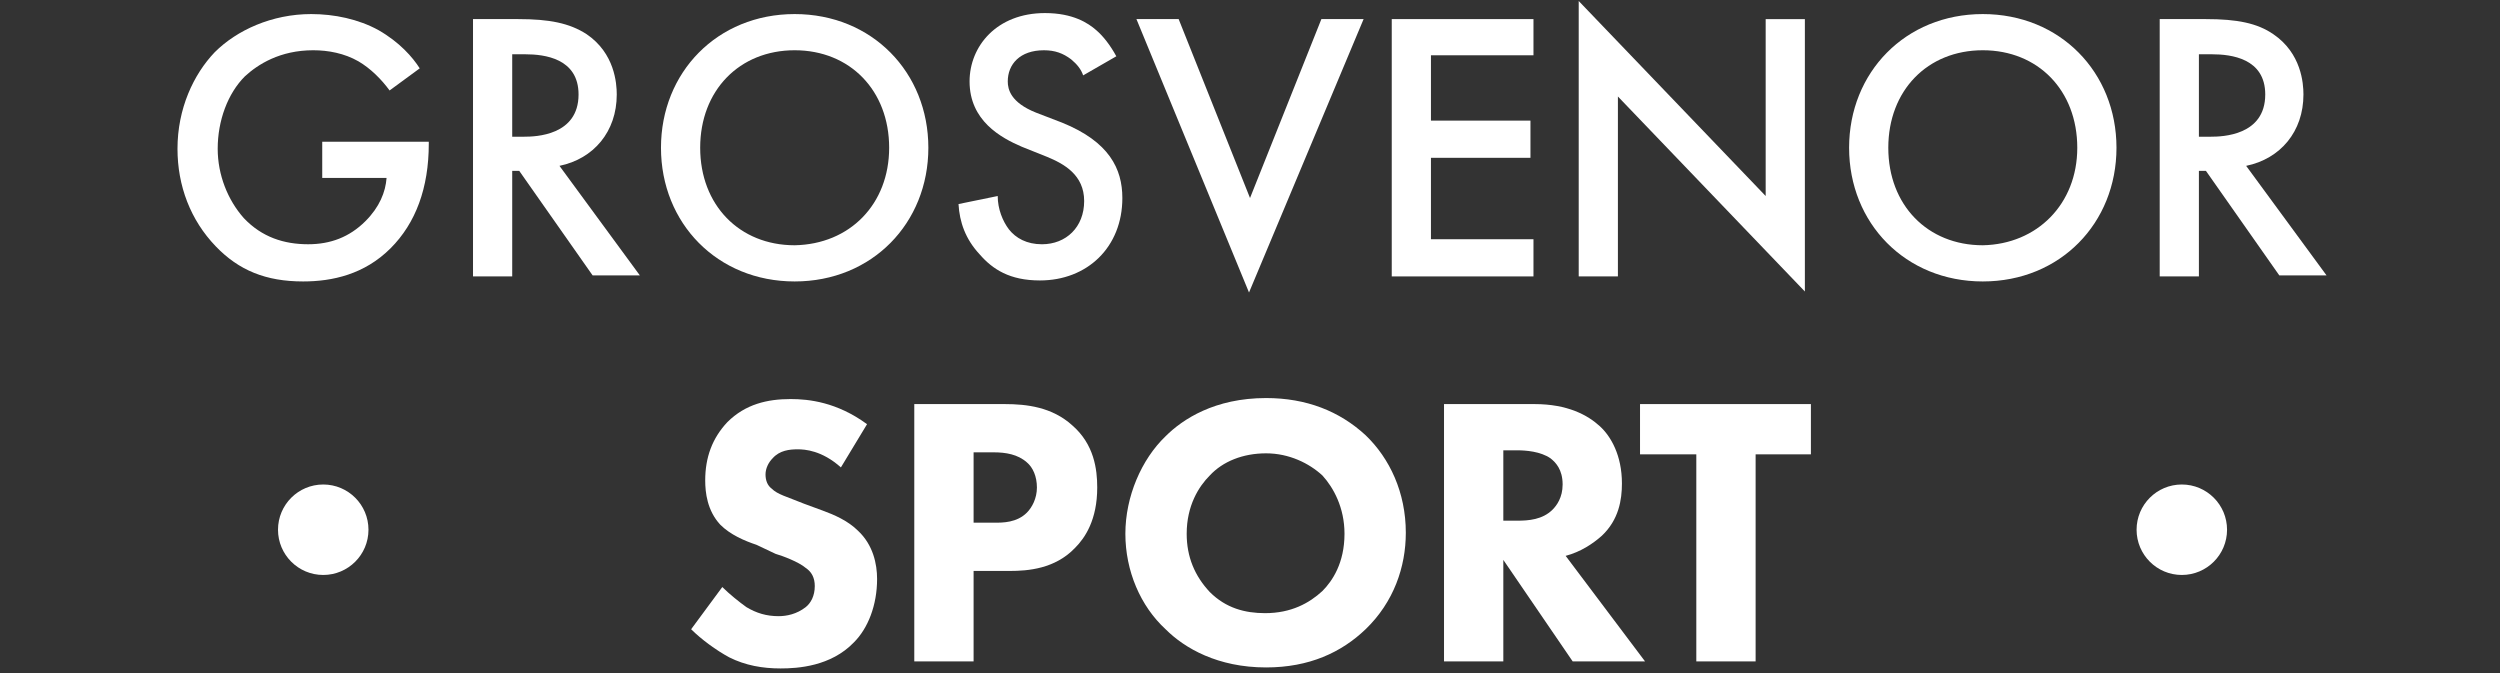
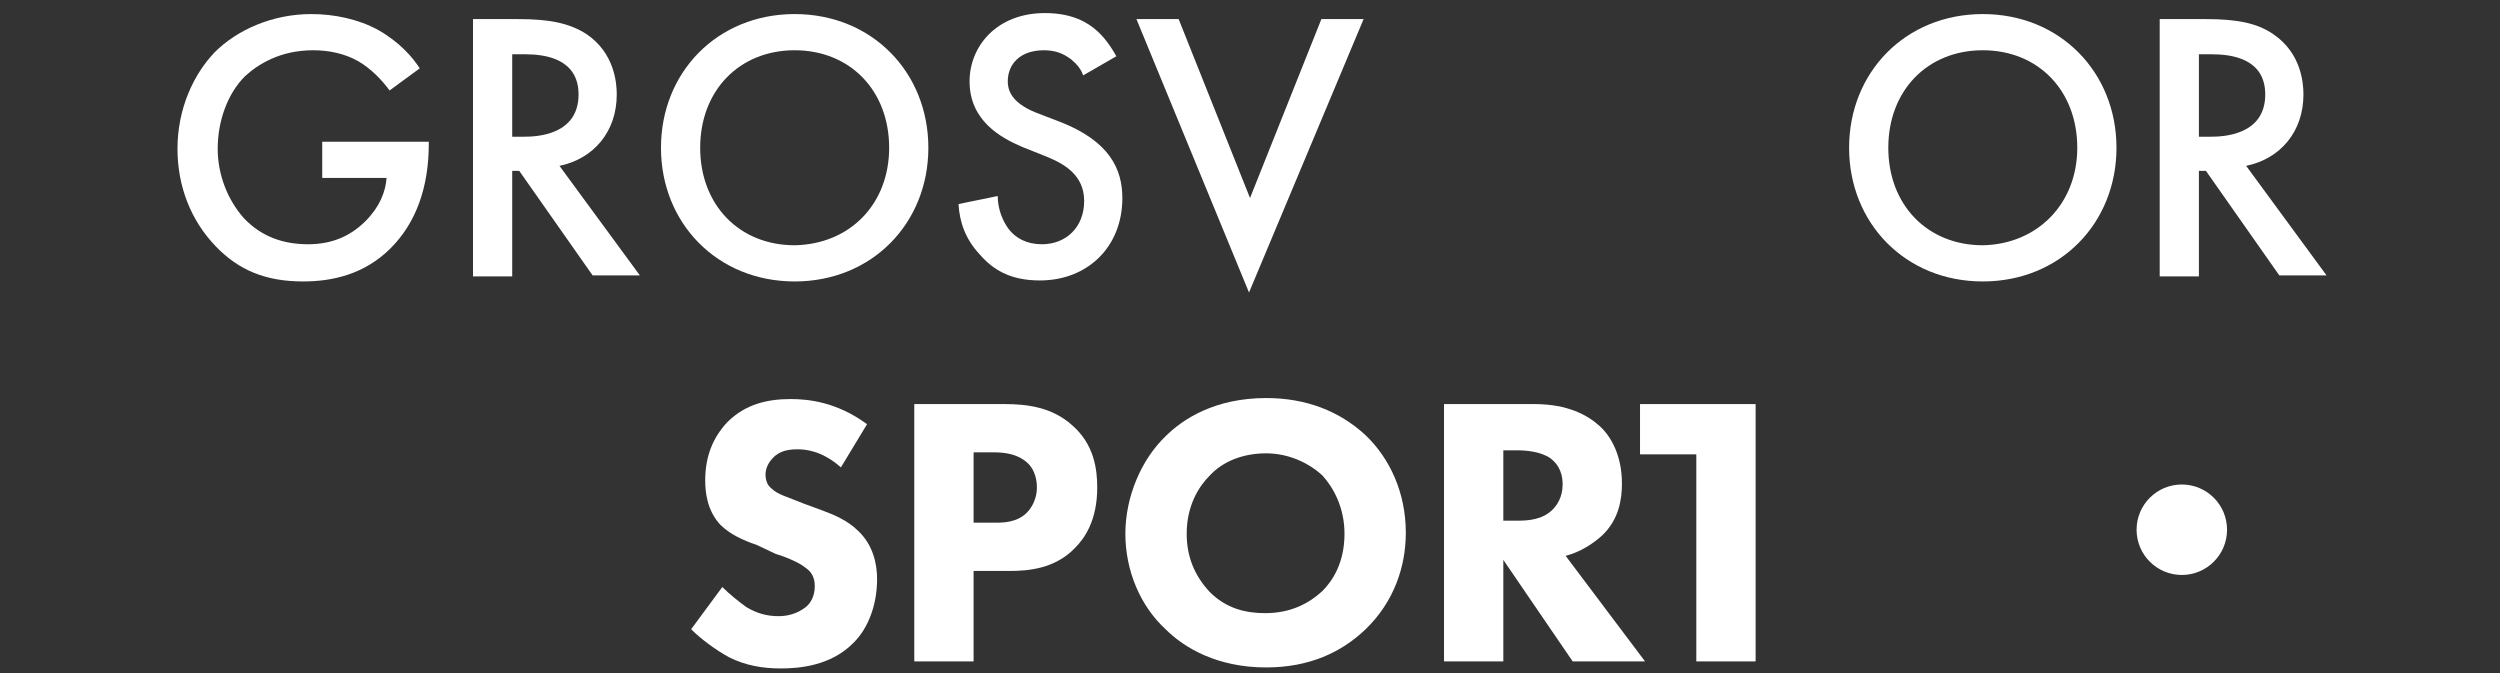
<svg xmlns="http://www.w3.org/2000/svg" width="490" height="132" viewBox="0 0 490 132" fill="none">
  <rect x="0" y="0" width="490" height="132" fill="#333333" stroke="none" />
  <path d="M63.355 27.779H84.042V28.173C84.042 36.841 81.481 43.737 76.555 48.662C71.433 53.785 65.128 55.164 59.415 55.164C52.125 55.164 46.806 52.997 42.275 48.268C37.349 43.146 34.788 36.447 34.788 29.158C34.788 21.277 37.94 14.579 42.078 10.244C46.412 5.91 53.307 2.758 60.991 2.758C65.522 2.758 70.251 3.743 74.191 5.91C78.328 8.274 80.889 11.229 82.269 13.397L76.358 17.731C74.782 15.564 72.615 13.397 70.251 12.018C67.493 10.441 64.34 9.85 61.385 9.85C54.884 9.85 50.549 12.609 47.988 14.973C44.639 18.322 42.669 23.641 42.669 29.158C42.669 34.28 44.639 39.206 47.791 42.752C51.337 46.495 55.672 47.874 60.4 47.874C64.734 47.874 68.478 46.495 71.63 43.343C74.388 40.585 75.57 37.63 75.767 34.871H63.158V27.779H63.355Z" fill="white" />
  <path fill-rule="evenodd" clip-rule="evenodd" d="M114.973 6.698C111.624 4.531 107.684 3.743 101.576 3.743H92.71V54.179H100.394V33.492H101.773L116.155 53.982H125.415L109.654 32.507C116.352 31.128 120.884 25.809 120.884 18.519C120.884 16.352 120.49 10.442 114.973 6.698ZM113.397 18.519C113.397 26.597 104.925 26.794 102.758 26.794H100.394V10.639H102.955C106.699 10.639 113.397 11.427 113.397 18.519Z" fill="white" />
  <path fill-rule="evenodd" clip-rule="evenodd" d="M155.755 55.164C170.925 55.164 181.958 43.737 181.958 28.961C181.958 14.185 170.925 2.758 155.755 2.758C140.585 2.758 129.552 14.185 129.552 28.961C129.552 43.737 140.585 55.164 155.755 55.164ZM155.755 9.85C166.591 9.85 174.275 17.731 174.275 28.961C174.275 39.994 166.591 47.874 155.755 48.071C144.919 48.071 137.236 40.191 137.236 28.961C137.236 17.731 144.919 9.85 155.755 9.85Z" fill="white" />
  <path d="M212.299 14.776C211.904 13.594 211.116 12.609 209.934 11.624C208.358 10.442 206.782 9.851 204.615 9.851C199.887 9.851 197.522 12.609 197.522 15.959C197.522 17.535 198.113 20.096 203.039 22.066L208.161 24.036C217.421 27.779 219.982 33.099 219.982 38.812C219.982 48.466 213.087 54.968 203.827 54.968C197.916 54.968 194.567 52.8 192.006 49.845C189.248 46.89 188.066 43.541 187.869 39.994L195.552 38.418C195.552 40.979 196.537 43.344 197.719 44.92C199.099 46.693 201.266 47.875 204.221 47.875C208.949 47.875 212.496 44.526 212.496 39.403C212.496 34.281 208.555 32.114 205.206 30.735L200.281 28.765C196.143 26.991 190.036 23.642 190.036 15.959C190.036 9.063 195.355 2.562 204.812 2.562C210.328 2.562 213.284 4.532 214.86 5.911C216.239 7.093 217.618 8.866 218.8 11.033L212.299 14.776Z" fill="white" />
  <path d="M231.015 3.743L245.003 38.812L258.991 3.743H267.266L244.806 57.331L222.74 3.743H231.015Z" fill="white" />
-   <path d="M300.561 10.836H280.466V23.642H299.97V30.931H280.466V46.889H300.561V54.179H272.782V3.743H300.561V10.836Z" fill="white" />
-   <path d="M309.427 53.982V0.197L346.072 38.418V3.744H353.755V57.135L317.11 18.914V54.179H309.427V53.982Z" fill="white" />
  <path fill-rule="evenodd" clip-rule="evenodd" d="M388.627 55.164C403.797 55.164 414.83 43.737 414.83 28.961C414.83 14.185 403.797 2.758 388.627 2.758C373.457 2.758 362.424 14.185 362.424 28.961C362.424 43.737 373.457 55.164 388.627 55.164ZM388.627 9.85C399.463 9.85 407.146 17.731 407.146 28.961C407.146 39.994 399.266 47.874 388.627 48.071C377.791 48.071 370.107 40.191 370.107 28.961C370.107 17.731 377.791 9.85 388.627 9.85Z" fill="white" />
  <path fill-rule="evenodd" clip-rule="evenodd" d="M445.564 6.698C442.412 4.531 438.472 3.743 432.364 3.743H423.302V54.179H430.985V33.492H432.364L446.746 53.982H456.006L440.245 32.507C446.943 31.128 451.475 25.809 451.475 18.519C451.475 16.352 451.081 10.442 445.564 6.698ZM433.349 26.794H430.985V10.639H433.546C437.29 10.639 443.988 11.427 443.988 18.519C443.988 26.597 435.516 26.794 433.349 26.794Z" fill="white" />
  <path d="M164.818 91.612C161.075 88.263 157.725 88.066 156.346 88.066C154.77 88.066 152.8 88.263 151.421 89.839C150.633 90.627 150.042 91.809 150.042 92.991C150.042 94.173 150.436 95.158 151.224 95.749C152.406 96.931 154.179 97.325 157.528 98.704L161.272 100.083C163.439 100.872 166.197 102.054 168.167 104.024C171.122 106.782 171.91 110.525 171.91 113.481C171.91 118.603 170.137 123.134 167.379 125.892C162.848 130.621 156.346 131.015 152.997 131.015C149.451 131.015 146.101 130.424 142.949 128.848C140.388 127.469 137.433 125.301 135.463 123.331L141.57 115.057C142.949 116.436 144.919 118.012 146.298 118.997C148.269 120.179 150.239 120.77 152.603 120.77C154.179 120.77 156.149 120.376 157.922 118.997C158.907 118.209 159.696 116.83 159.696 114.86C159.696 113.284 159.104 112.101 157.922 111.313C156.543 110.131 153.391 108.949 152.012 108.555L148.269 106.782C145.904 105.994 143.146 104.812 141.176 102.842C138.615 100.083 138.221 96.537 138.221 94.173C138.221 89.642 139.6 85.898 142.555 82.746C146.101 79.2 150.436 78.215 154.967 78.215C158.513 78.215 164.03 78.806 169.94 83.14L164.818 91.612Z" fill="white" />
  <path fill-rule="evenodd" clip-rule="evenodd" d="M210.131 83.338C206.191 79.791 201.266 79.2 196.931 79.2H179.2V129.636H190.824V111.905H197.916C201.463 111.905 206.782 111.511 210.722 107.373C212.693 105.403 215.057 101.857 215.057 95.552C215.057 92.006 214.466 87.081 210.131 83.338ZM194.961 102.448H190.824V88.657H194.764C197.128 88.657 199.493 89.051 201.266 90.627C202.448 91.612 203.236 93.385 203.236 95.552C203.236 97.72 202.251 99.493 201.266 100.478C199.296 102.448 196.537 102.448 194.961 102.448Z" fill="white" />
  <path fill-rule="evenodd" clip-rule="evenodd" d="M275.54 104.418C275.54 96.537 272.388 89.838 267.66 85.307C262.537 80.579 256.036 78.018 248.155 78.018C238.107 78.018 231.803 82.155 228.454 85.504C223.725 90.035 220.573 97.325 220.573 104.615C220.573 111.904 223.528 118.8 228.454 123.331C232.197 127.074 238.698 130.818 248.155 130.818C256.627 130.818 262.931 127.862 267.66 123.331C273.176 118.012 275.54 111.116 275.54 104.418ZM232.591 104.615C232.591 99.098 234.955 95.355 237.122 93.188C239.684 90.43 243.624 88.853 248.155 88.853C252.687 88.853 256.627 90.823 259.188 93.188C261.355 95.552 263.522 99.492 263.522 104.615C263.522 110.328 261.158 113.874 259.188 115.844C256.627 118.209 253.081 120.179 247.958 120.179C244.018 120.179 240.275 119.194 237.122 116.041C234.167 112.889 232.591 109.146 232.591 104.615Z" fill="white" />
  <path fill-rule="evenodd" clip-rule="evenodd" d="M313.564 83.534C311.2 81.367 307.26 79.2 300.758 79.2H283.027V129.636H294.651V109.738L308.245 129.636H322.43L306.866 108.949C309.821 108.161 312.185 106.585 313.958 105.009C317.307 101.857 317.898 97.917 317.898 94.764C317.898 89.248 315.731 85.505 313.564 83.534ZM297.409 102.054H294.848H294.651V88.263H297.409C298.985 88.263 301.94 88.46 303.91 89.839C304.896 90.627 306.275 92.006 306.275 94.961C306.275 97.523 305.093 99.099 304.304 99.887C302.334 101.857 299.576 102.054 297.409 102.054Z" fill="white" />
-   <path d="M344.101 89.051V129.636H332.478V89.051H321.445V79.2H354.937V89.051H344.101Z" fill="white" />
-   <circle cx="63.355" cy="103.827" r="8.866" fill="white" />
+   <path d="M344.101 89.051V129.636H332.478V89.051H321.445V79.2H354.937H344.101Z" fill="white" />
  <circle cx="427.636" cy="103.827" r="8.866" fill="white" />
</svg>